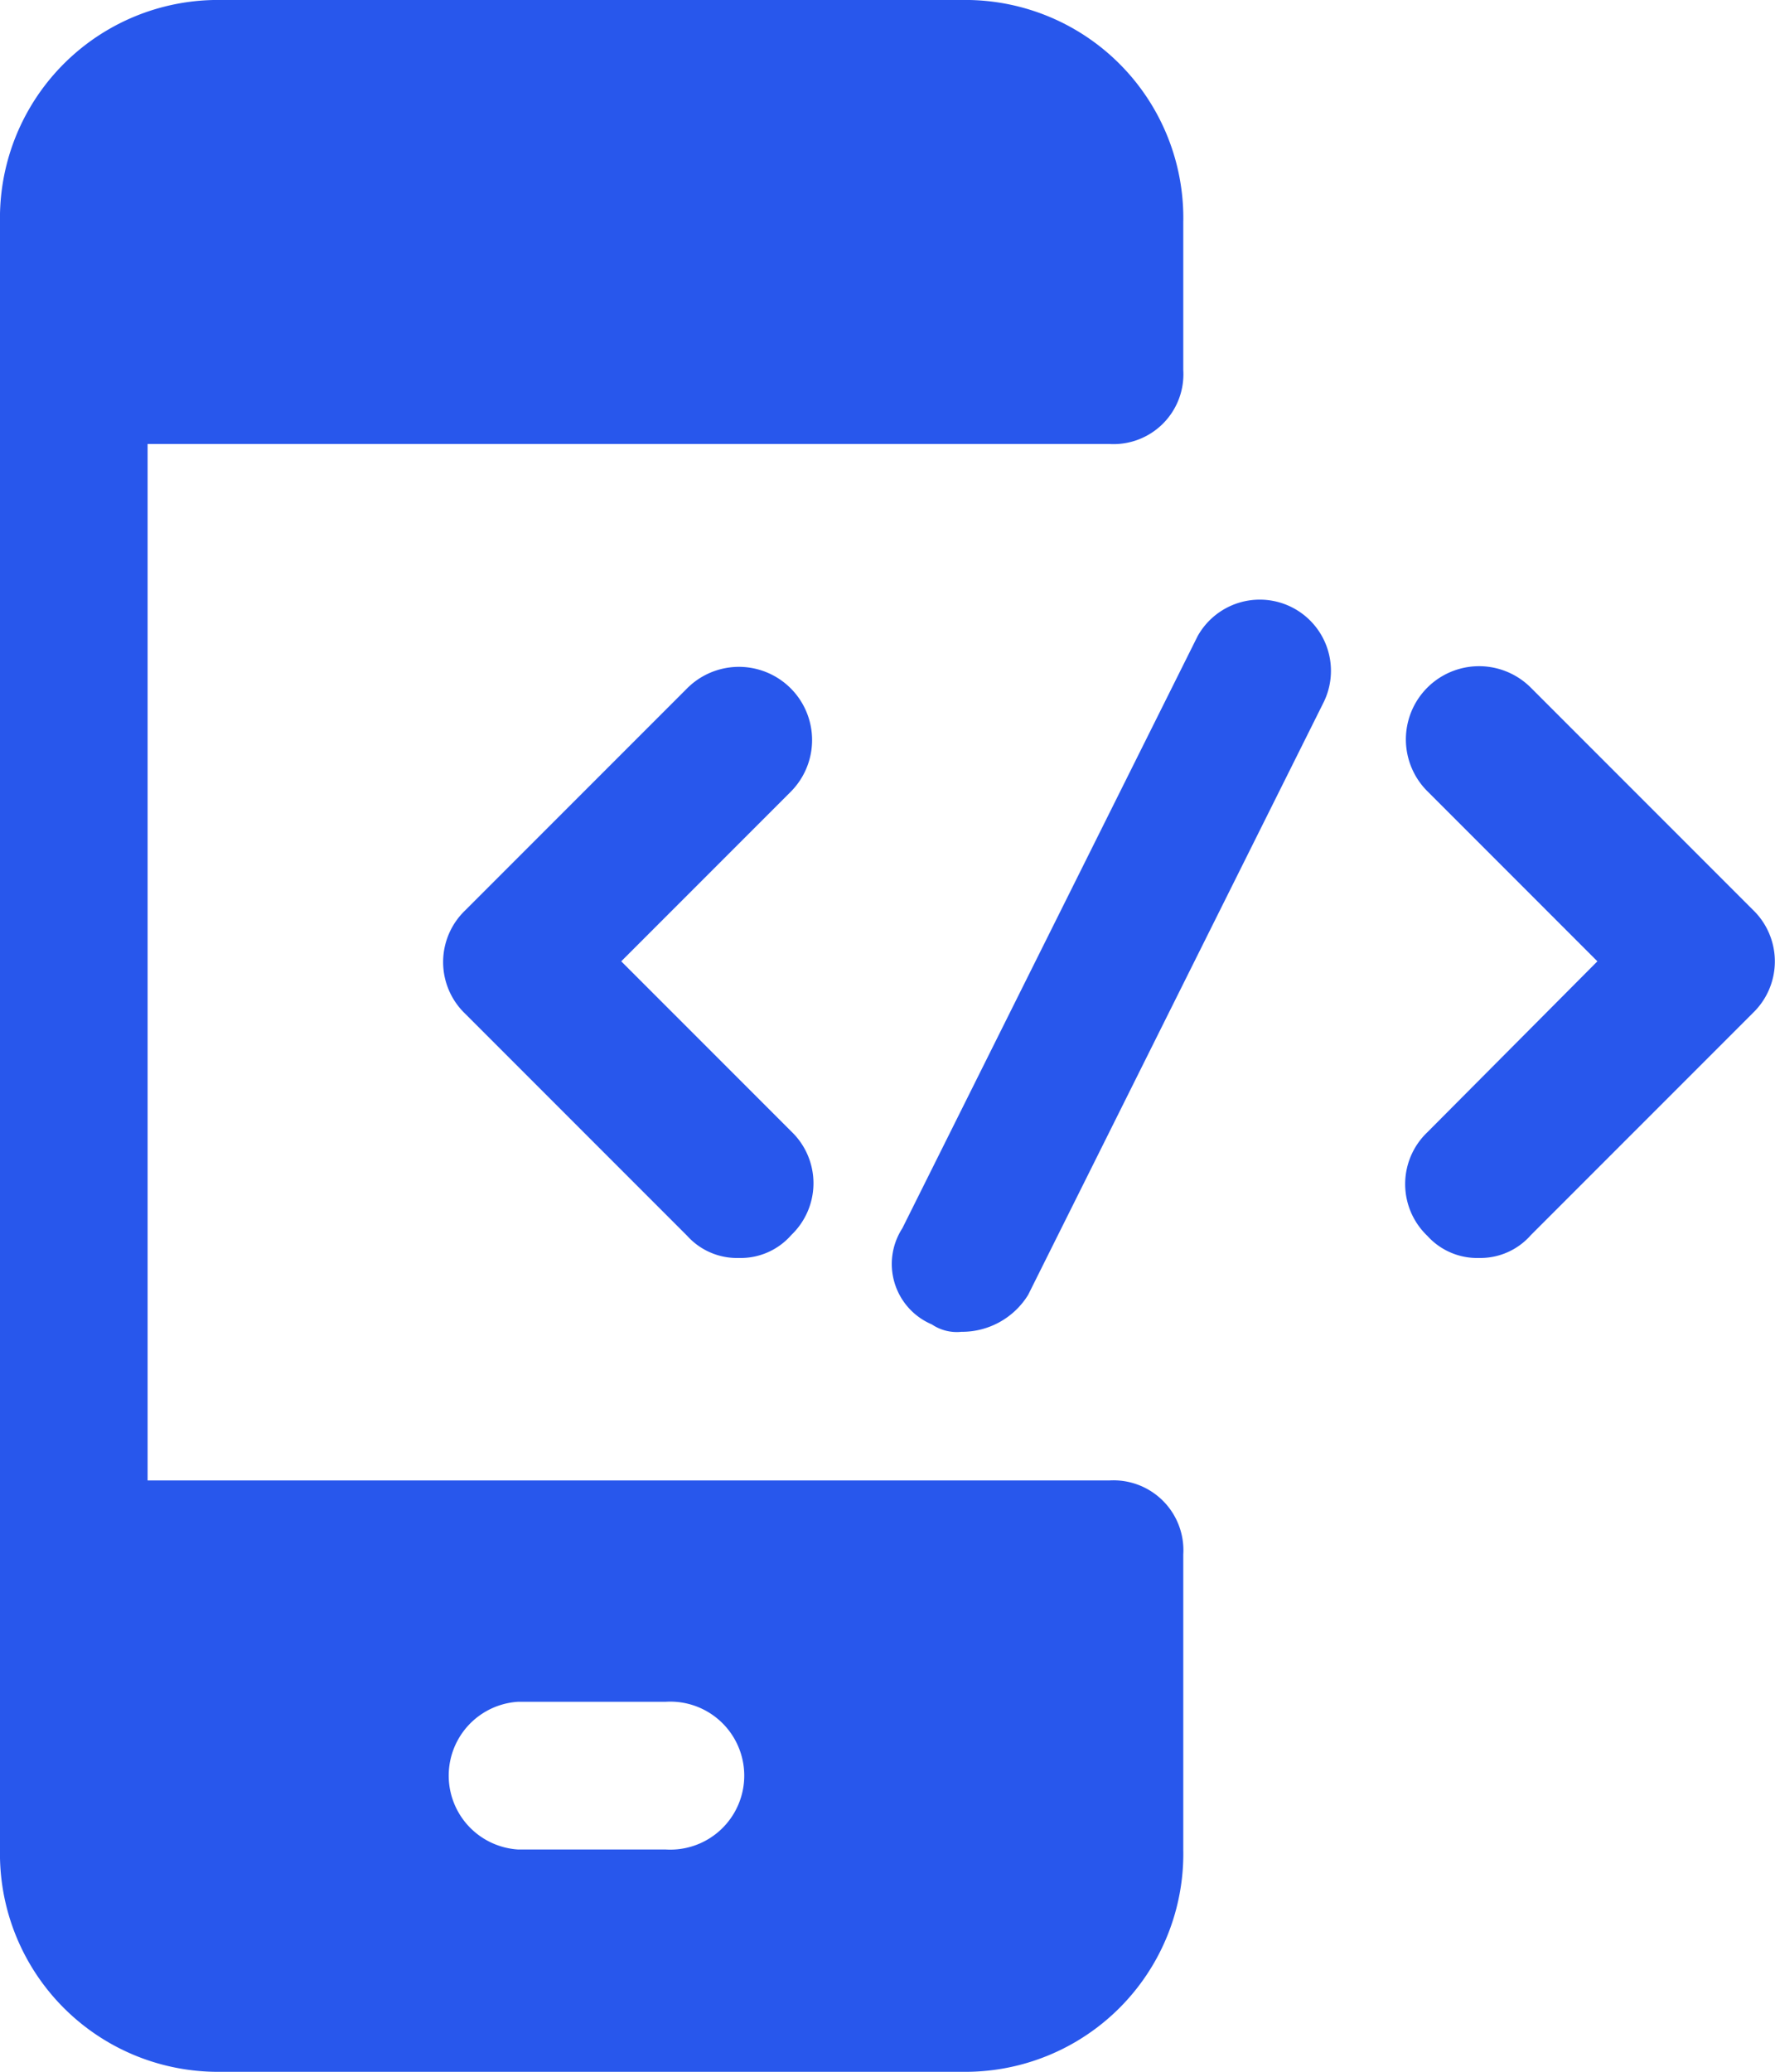
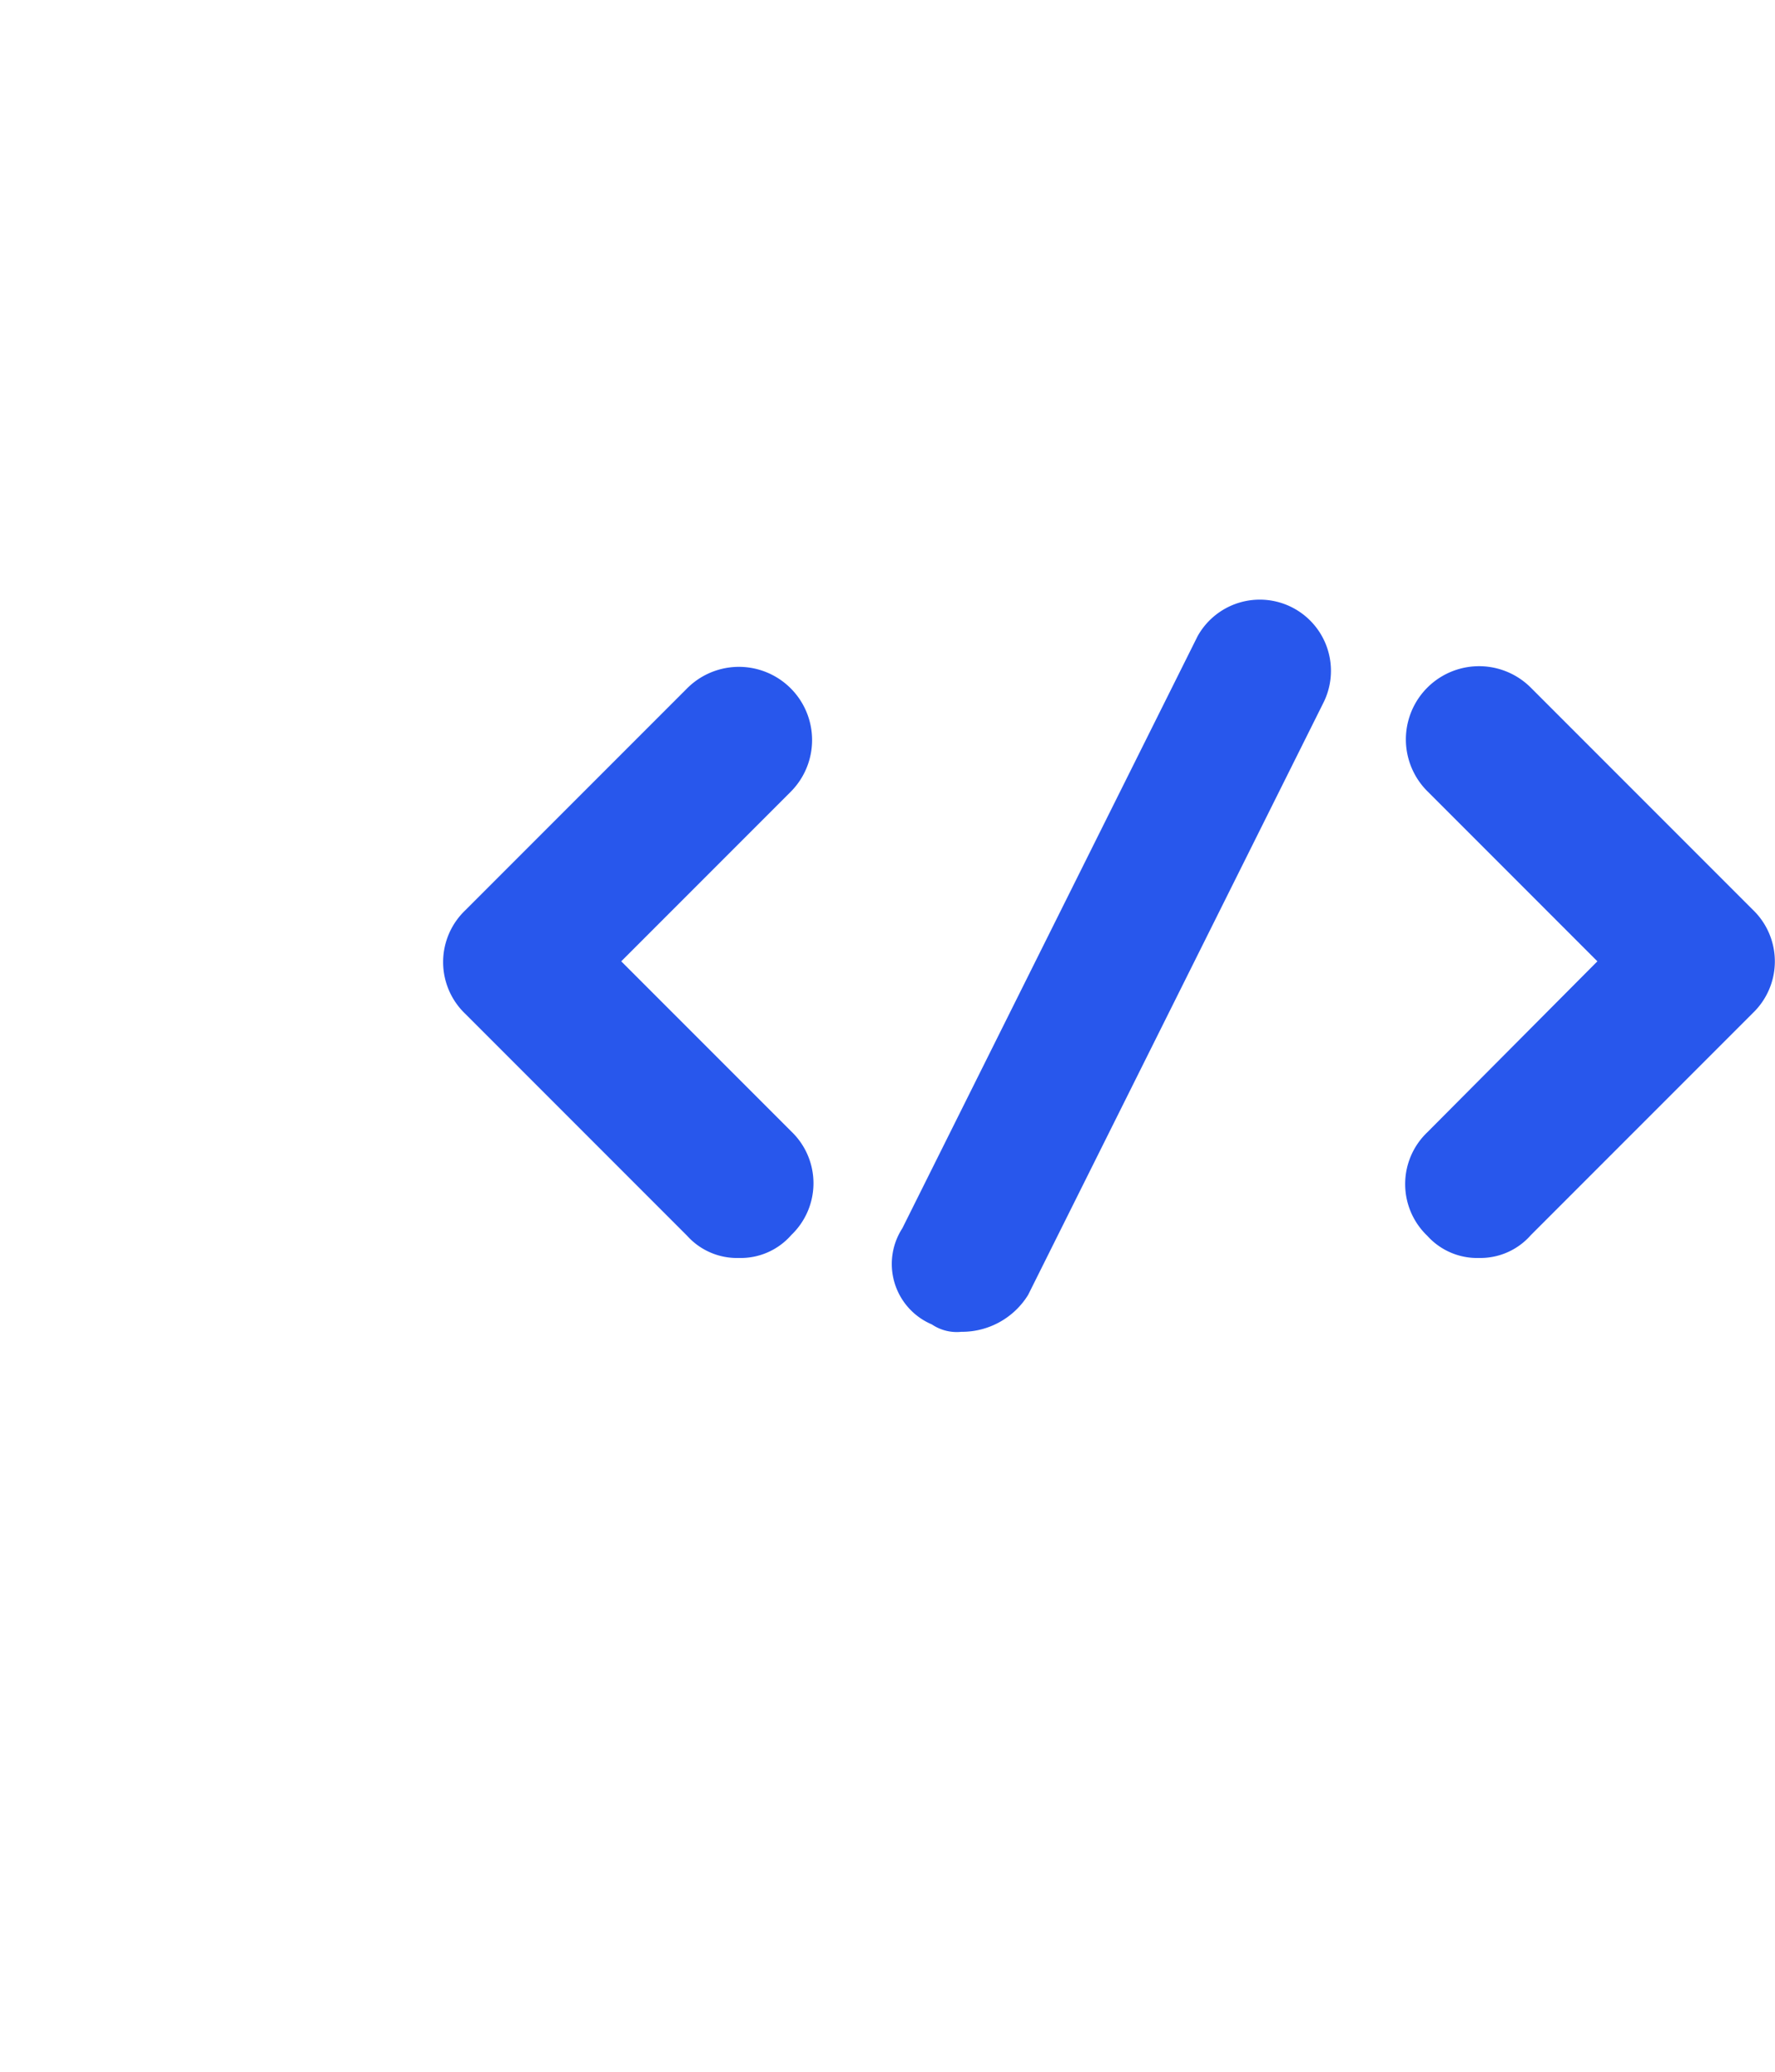
<svg xmlns="http://www.w3.org/2000/svg" width="10.823" height="12.627" viewBox="0 0 10.823 12.627">
  <g id="_6569357_and_applications_code_coding_development_icon" data-name="6569357_and_applications_code_coding_development_icon" transform="translate(-4 -2)">
-     <path id="Path_57935" data-name="Path 57935" d="M10.764,4.706a.426.426,0,0,0,.451-.451v-.9A1.329,1.329,0,0,0,9.862,2H5.353A1.329,1.329,0,0,0,4,3.353v9.921a1.329,1.329,0,0,0,1.353,1.353H9.862a1.329,1.329,0,0,0,1.353-1.353v-1.8a.426.426,0,0,0-.451-.451H4.9V4.706ZM7.157,12.372h.9a.451.451,0,1,1,0,.9h-.9a.451.451,0,0,1,0-.9Z" fill="#2857ec" />
    <g id="Group_185948" data-name="Group 185948" transform="translate(6.706 6.059)">
      <path id="Path_57936" data-name="Path 57936" d="M11.8,14.608a.409.409,0,0,1-.316-.135l-1.353-1.353a.436.436,0,0,1,0-.631l1.353-1.353a.446.446,0,0,1,.631.631L11.082,12.8l1.037,1.037a.436.436,0,0,1,0,.631A.409.409,0,0,1,11.8,14.608Z" transform="translate(-10 -11)" fill="#2857ec" />
    </g>
    <g id="Group_185949" data-name="Group 185949" transform="translate(12.568 6.059)">
      <path id="Path_57937" data-name="Path 57937" d="M23.451,14.608a.409.409,0,0,1-.316-.135.436.436,0,0,1,0-.631L24.172,12.8l-1.037-1.037a.446.446,0,0,1,.631-.631l1.353,1.353a.436.436,0,0,1,0,.631l-1.353,1.353A.409.409,0,0,1,23.451,14.608Z" transform="translate(-23 -11)" fill="#2857ec" />
    </g>
    <g id="Group_185950" data-name="Group 185950" transform="translate(9.438 5.634)">
      <path id="Path_57938" data-name="Path 57938" d="M16.483,14.542a.271.271,0,0,1-.18-.045.4.4,0,0,1-.18-.586l1.8-3.608a.434.434,0,0,1,.767.406l-1.8,3.608A.474.474,0,0,1,16.483,14.542Z" transform="translate(-16.059 -10.059)" fill="#2857ec" />
    </g>
  </g>
</svg>